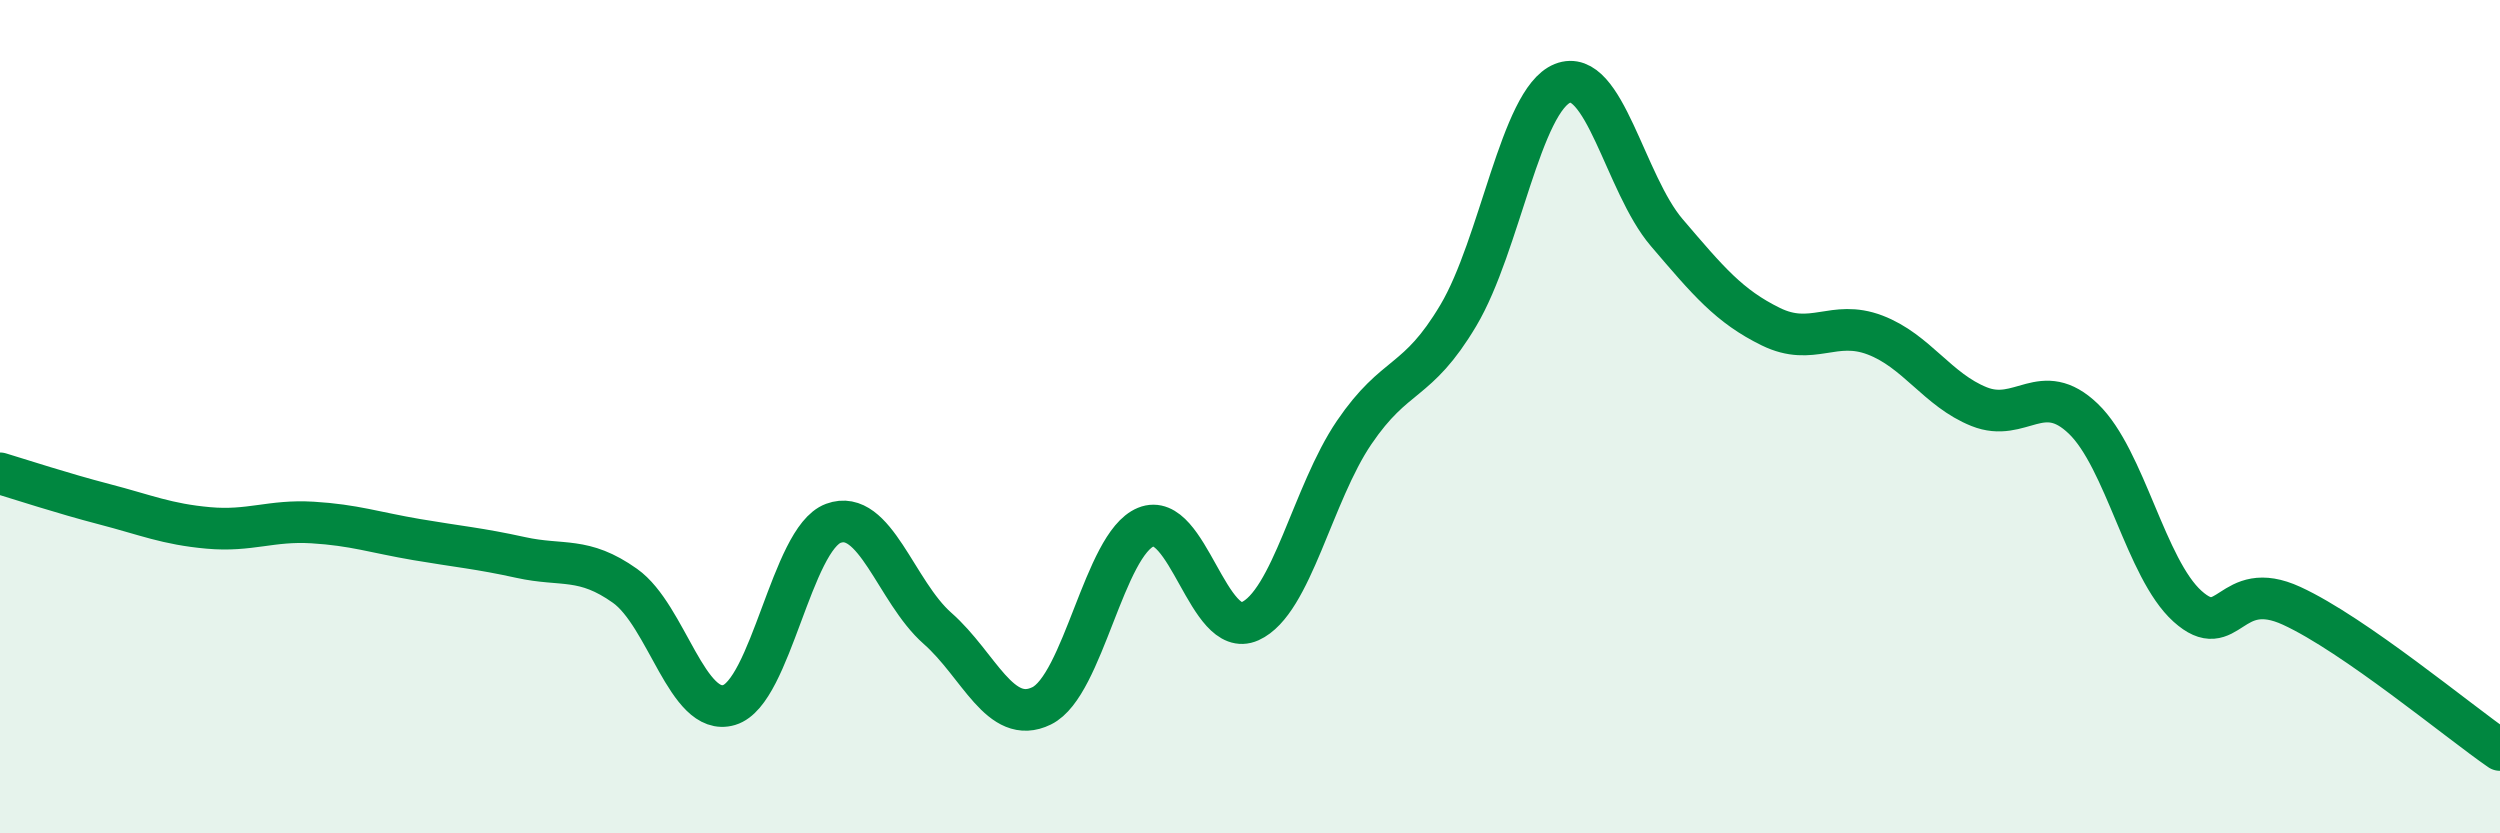
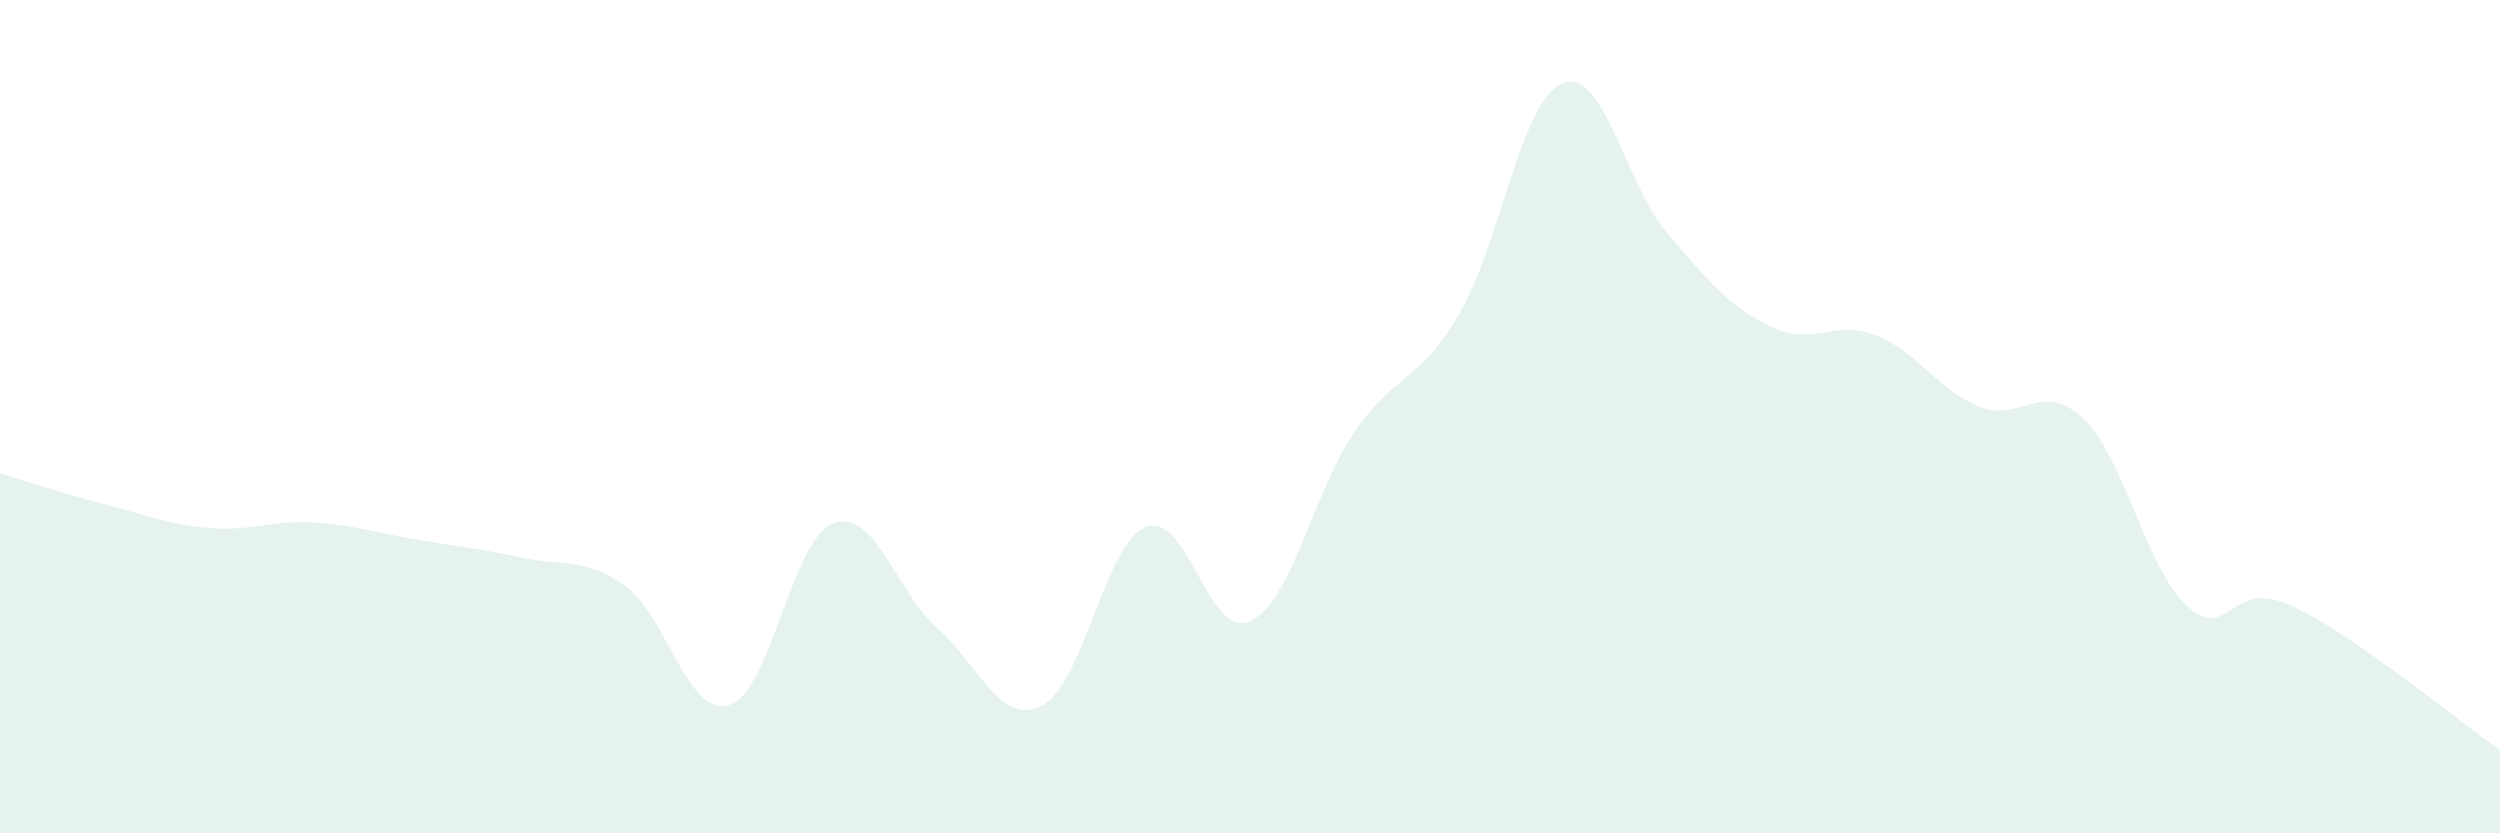
<svg xmlns="http://www.w3.org/2000/svg" width="60" height="20" viewBox="0 0 60 20">
  <path d="M 0,11.36 C 0.5,11.51 1.5,11.84 2.5,12.1 C 3.5,12.36 4,12.58 5,12.67 C 6,12.76 6.5,12.48 7.5,12.54 C 8.5,12.6 9,12.78 10,12.95 C 11,13.12 11.5,13.16 12.5,13.38 C 13.5,13.6 14,13.35 15,14.06 C 16,14.77 16.5,17.22 17.5,16.92 C 18.5,16.62 19,12.93 20,12.56 C 21,12.19 21.5,14.2 22.5,15.08 C 23.5,15.96 24,17.43 25,16.94 C 26,16.45 26.5,13.06 27.5,12.65 C 28.5,12.24 29,15.36 30,14.91 C 31,14.46 31.5,11.85 32.5,10.38 C 33.5,8.91 34,9.25 35,7.57 C 36,5.89 36.5,2.4 37.5,2 C 38.5,1.6 39,4.41 40,5.58 C 41,6.75 41.5,7.35 42.5,7.84 C 43.5,8.33 44,7.66 45,8.04 C 46,8.42 46.5,9.36 47.5,9.76 C 48.5,10.16 49,9.09 50,10.05 C 51,11.01 51.5,13.65 52.5,14.55 C 53.5,15.45 53.5,13.85 55,14.54 C 56.5,15.23 59,17.31 60,18L60 20L0 20Z" fill="#008740" opacity="0.1" stroke-linecap="round" stroke-linejoin="round" />
-   <path d="M 0,11.36 C 0.5,11.51 1.5,11.84 2.5,12.1 C 3.5,12.36 4,12.58 5,12.67 C 6,12.76 6.5,12.48 7.5,12.54 C 8.5,12.6 9,12.78 10,12.95 C 11,13.12 11.5,13.16 12.5,13.38 C 13.5,13.6 14,13.35 15,14.06 C 16,14.77 16.5,17.22 17.5,16.92 C 18.5,16.62 19,12.93 20,12.56 C 21,12.19 21.5,14.2 22.5,15.08 C 23.5,15.96 24,17.43 25,16.94 C 26,16.45 26.5,13.06 27.5,12.65 C 28.5,12.24 29,15.36 30,14.91 C 31,14.46 31.5,11.85 32.5,10.38 C 33.5,8.91 34,9.25 35,7.57 C 36,5.89 36.5,2.4 37.5,2 C 38.5,1.6 39,4.41 40,5.58 C 41,6.75 41.5,7.35 42.5,7.84 C 43.5,8.33 44,7.66 45,8.04 C 46,8.42 46.5,9.36 47.5,9.76 C 48.5,10.16 49,9.09 50,10.05 C 51,11.01 51.5,13.65 52.5,14.55 C 53.5,15.45 53.5,13.85 55,14.54 C 56.5,15.23 59,17.31 60,18" stroke="#008740" stroke-width="1" fill="none" stroke-linecap="round" stroke-linejoin="round" />
</svg>